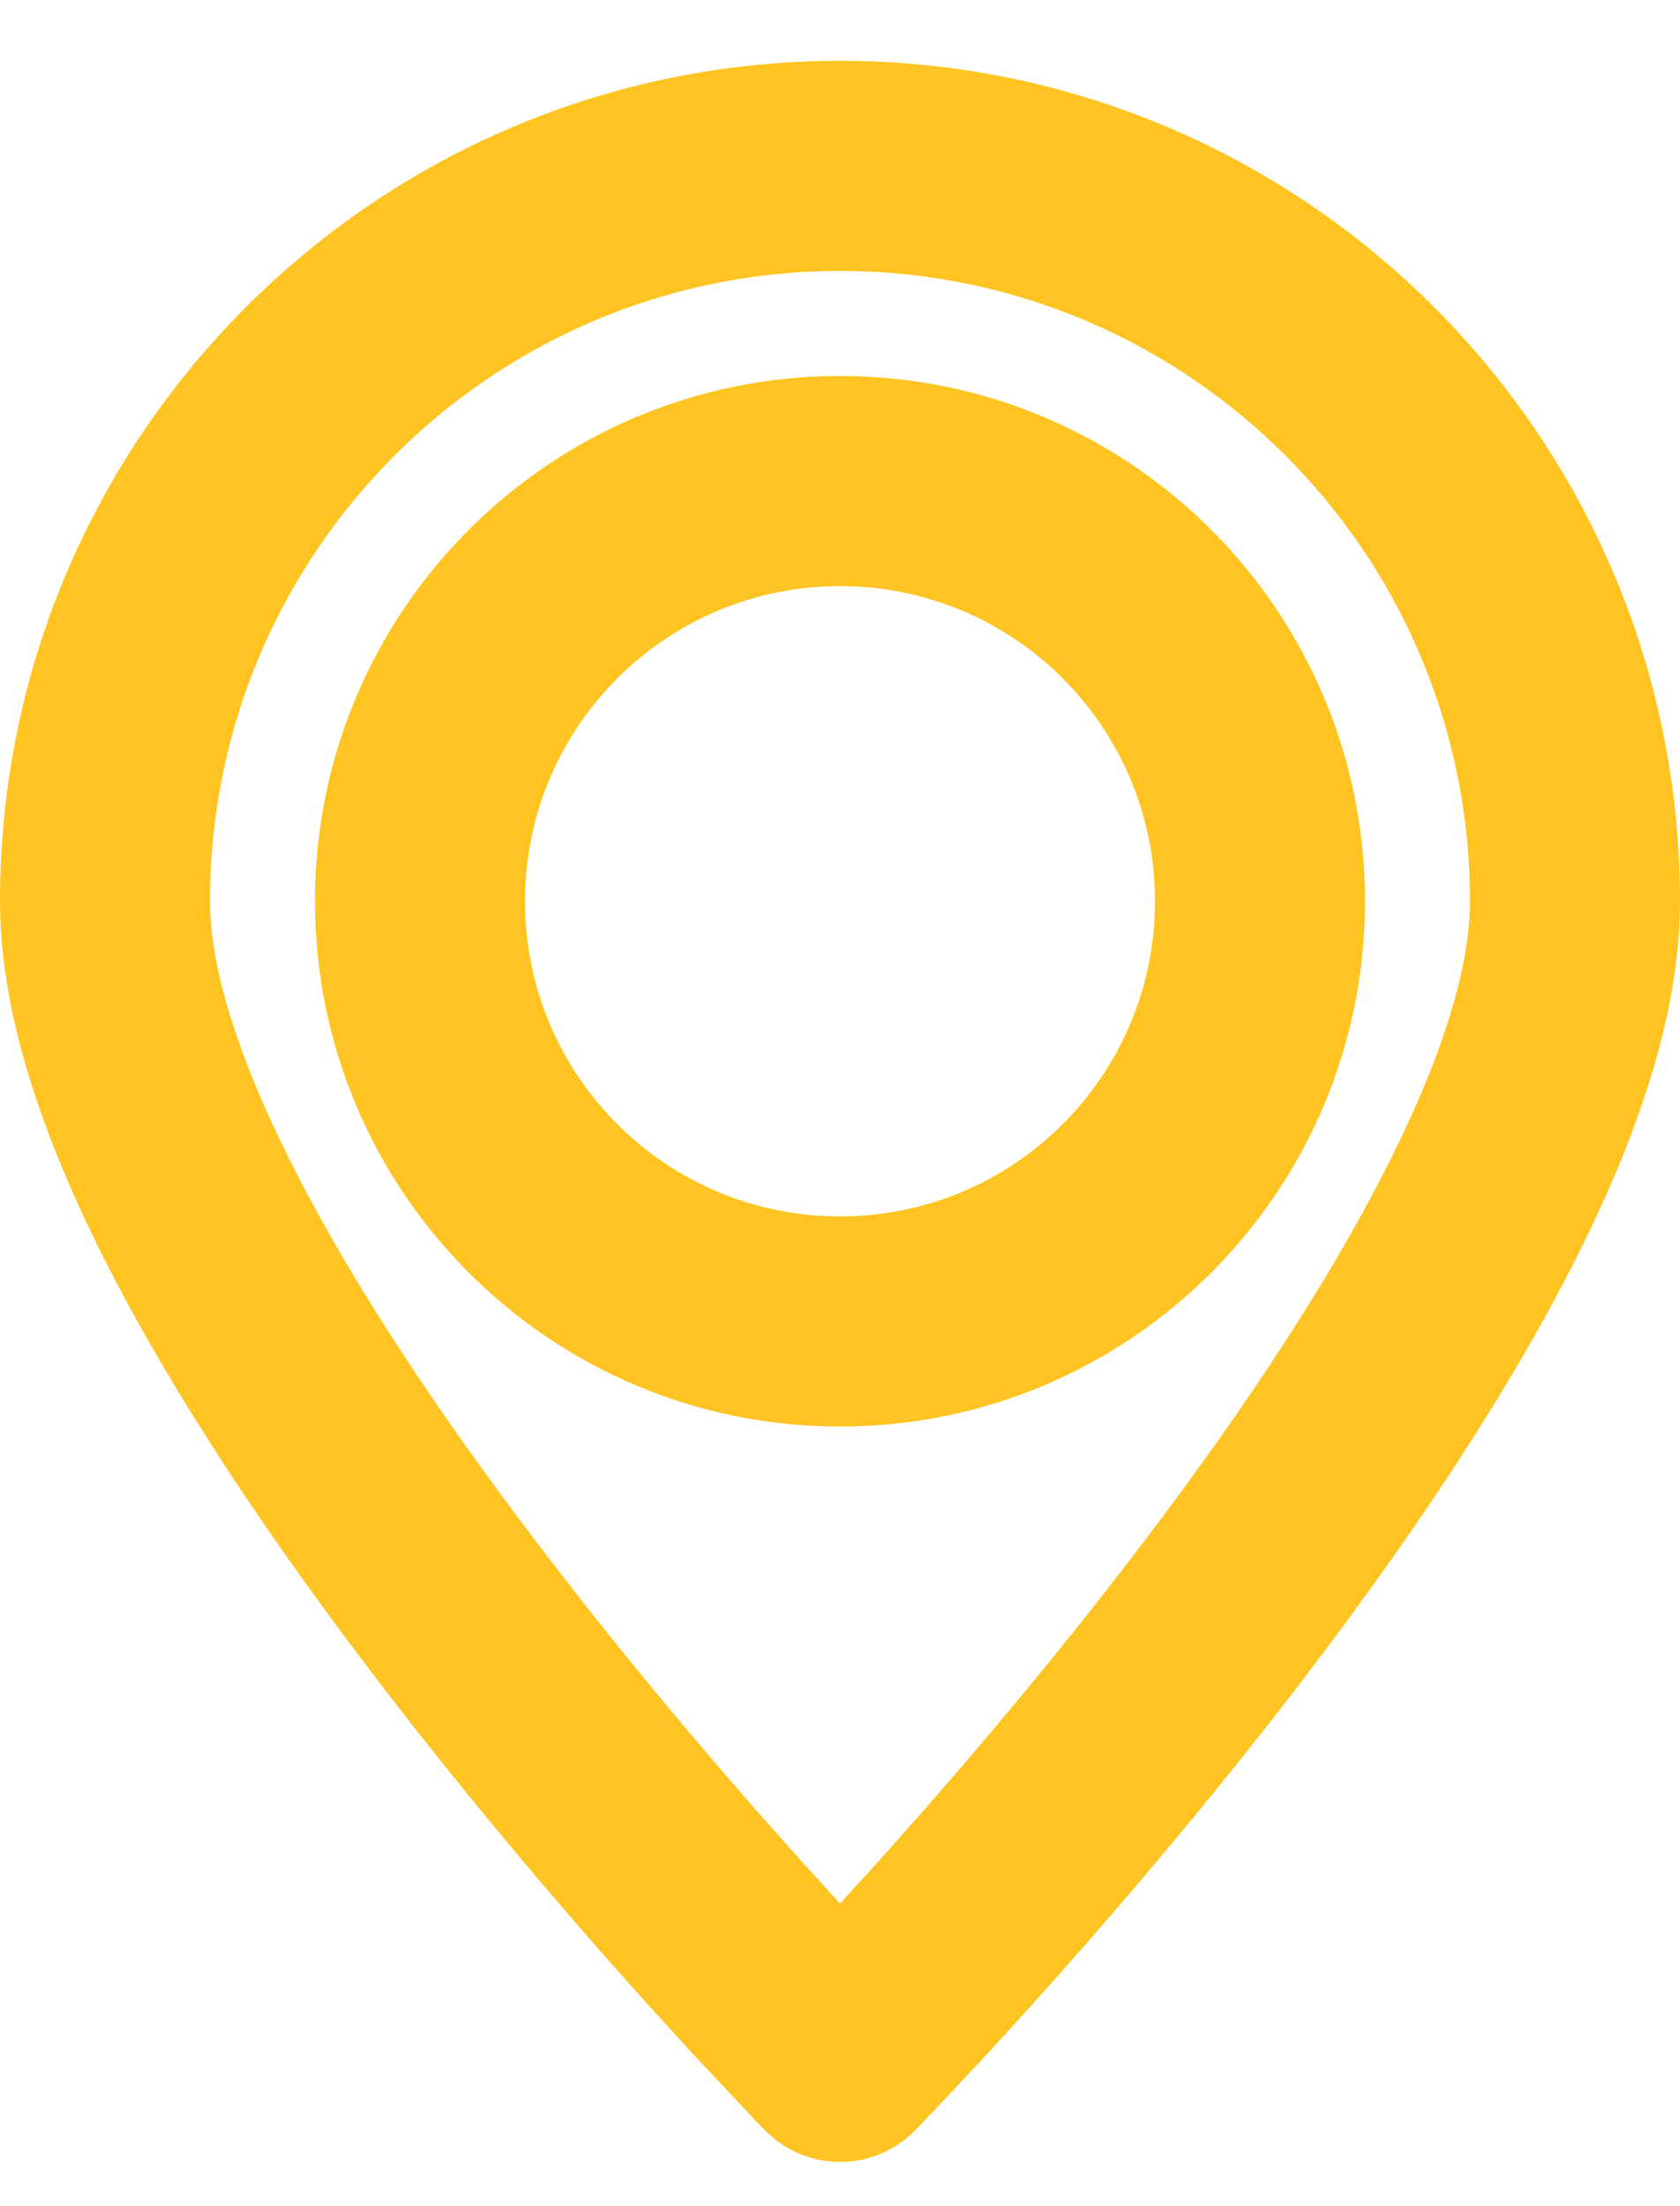
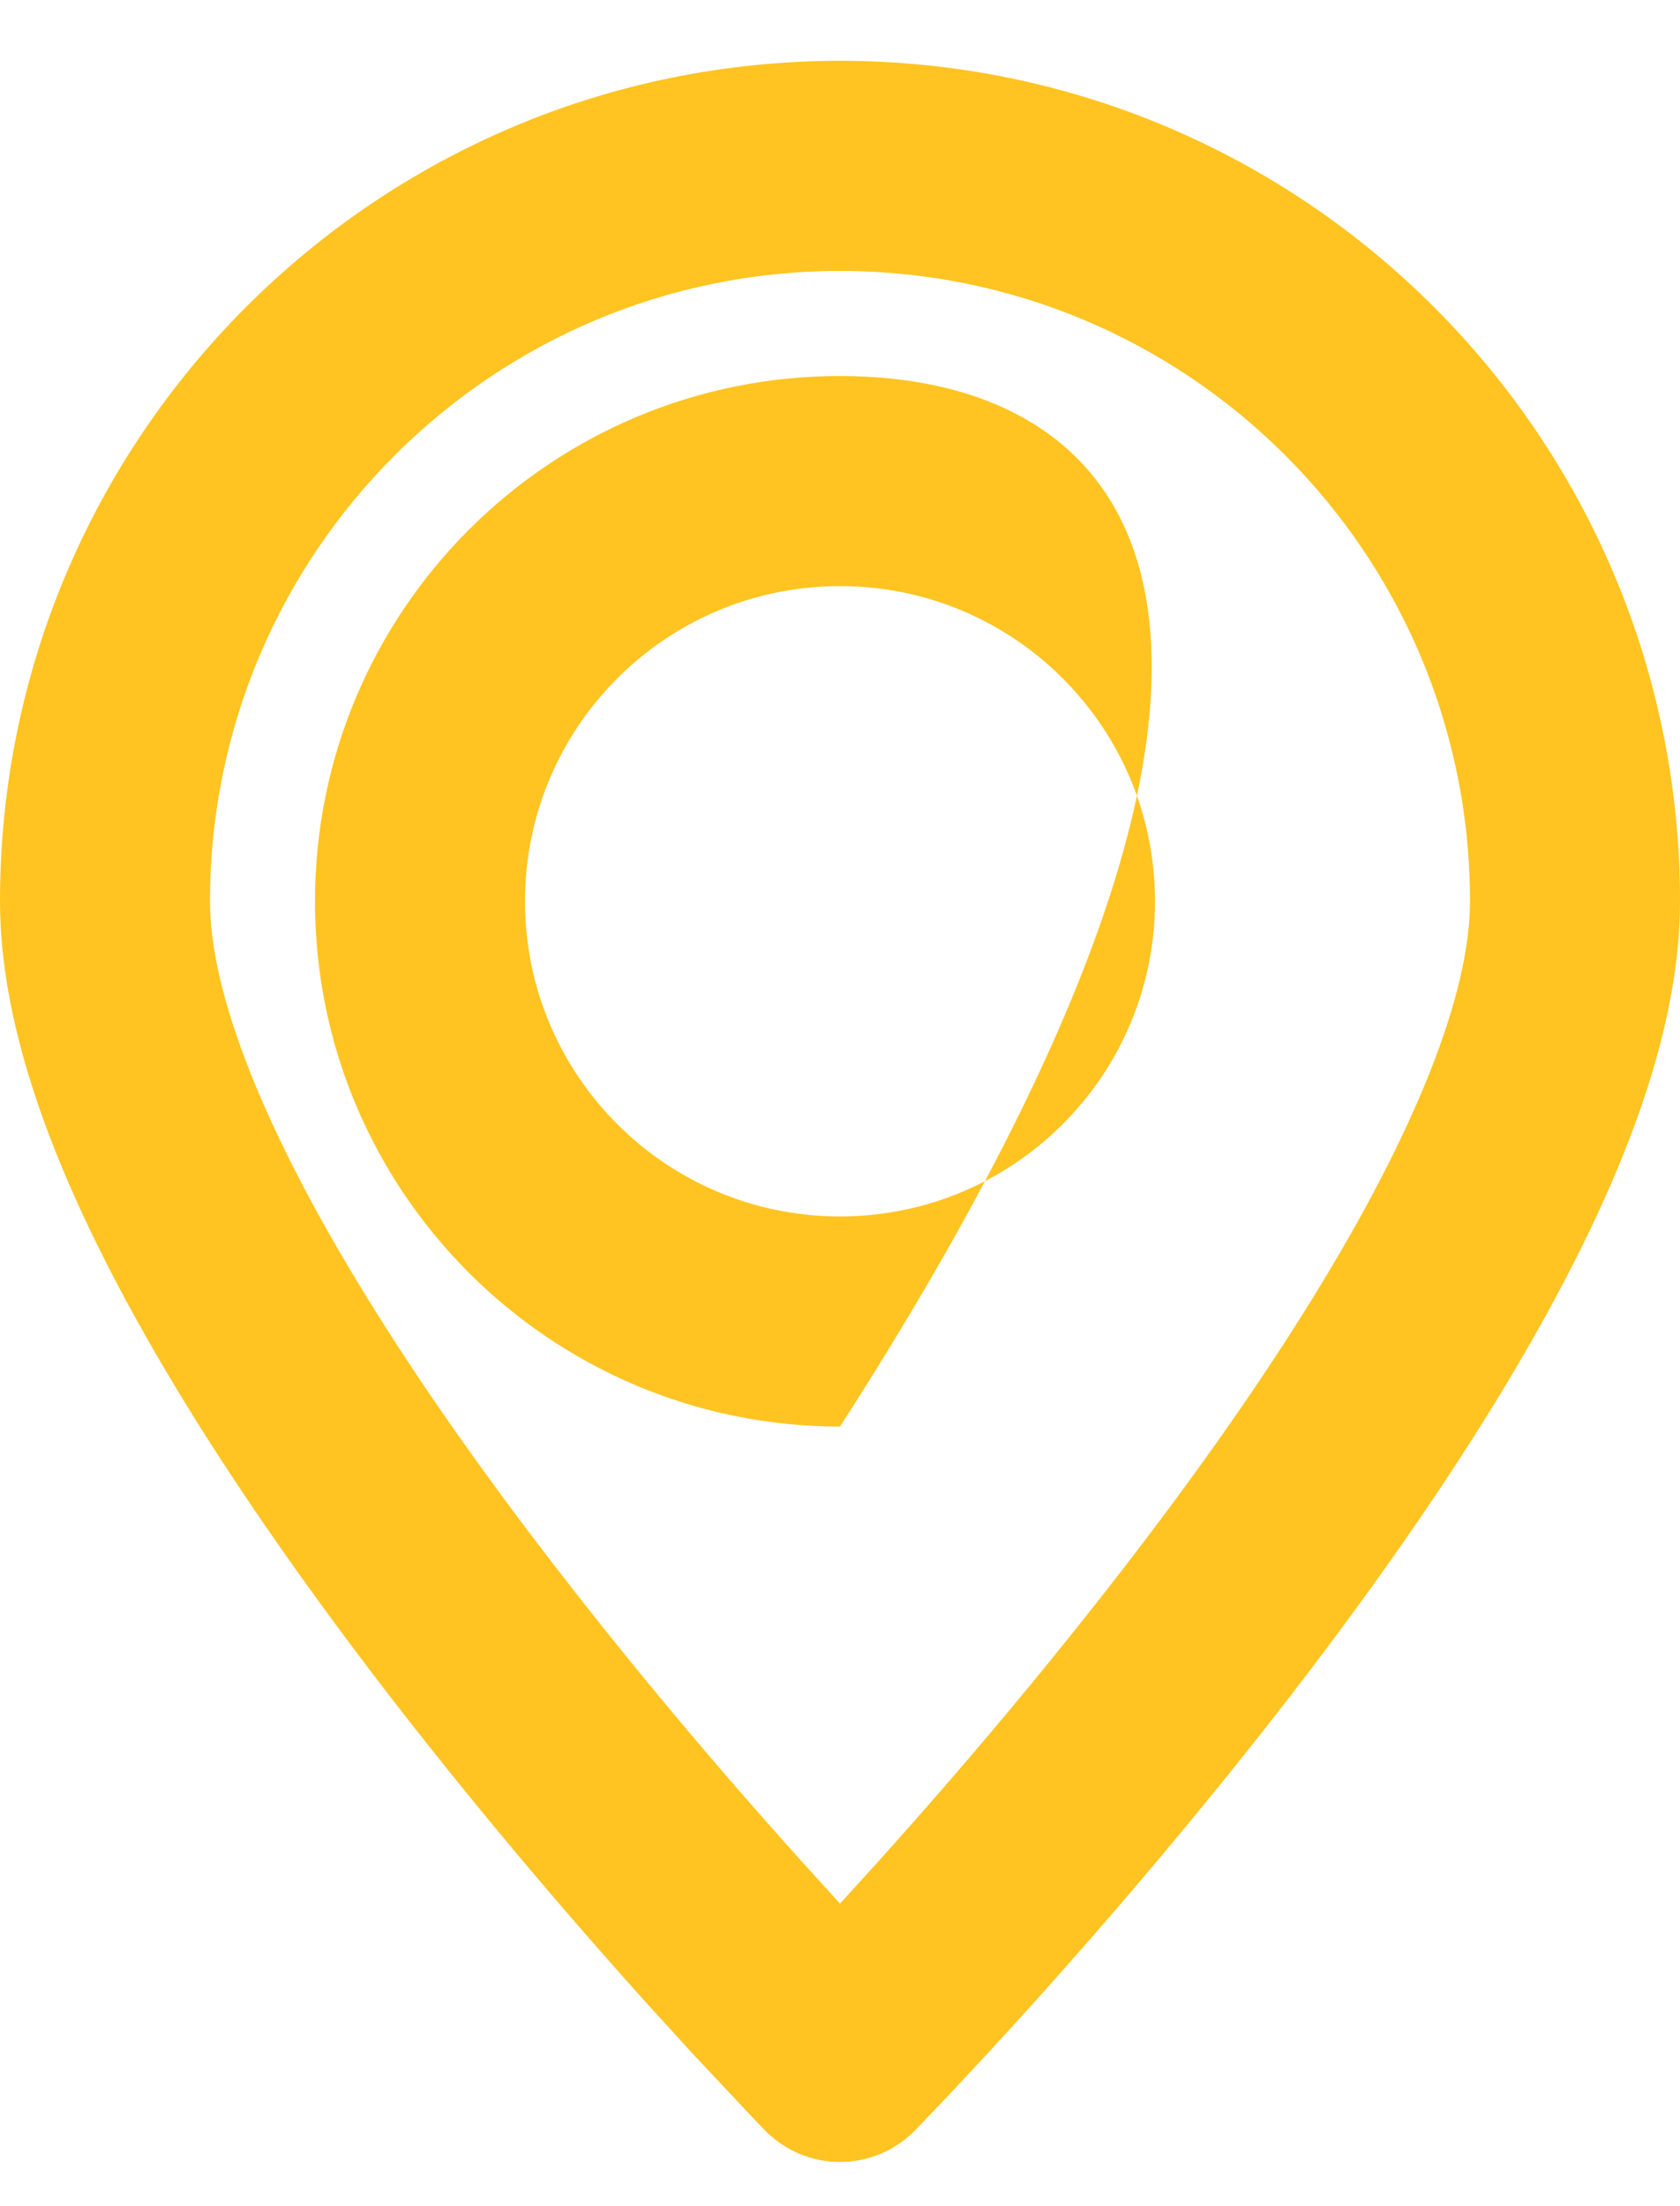
<svg xmlns="http://www.w3.org/2000/svg" width="16" height="21" viewBox="0 0 16 21" fill="none">
-   <path fill-rule="evenodd" clip-rule="evenodd" d="M8 0.579C3.582 0.579 0 4.161 0 8.579C0 9.929 0.642 11.534 1.787 13.393C2.33 14.273 2.978 15.193 3.708 16.14C4.491 17.153 5.327 18.144 6.163 19.073L6.586 19.537L7.193 20.183C7.231 20.223 7.263 20.255 7.286 20.279C7.678 20.679 8.322 20.679 8.714 20.279L9.028 19.951L9.414 19.537C9.55 19.39 9.691 19.235 9.837 19.073C10.673 18.144 11.509 17.153 12.292 16.14C13.022 15.193 13.67 14.273 14.213 13.393C15.358 11.534 16 9.929 16 8.579C16 4.161 12.418 0.579 8 0.579ZM8 2.579C11.314 2.579 14 5.265 14 8.579C14 9.467 13.477 10.775 12.51 12.343C12.008 13.158 11.399 14.023 10.708 14.917C9.96 15.887 9.155 16.841 8.35 17.735L8 18.12L7.65 17.735C6.845 16.841 6.04 15.887 5.292 14.917C4.601 14.023 3.992 13.158 3.49 12.343C2.523 10.775 2 9.467 2 8.579C2 5.265 4.686 2.579 8 2.579ZM8 3.579C5.239 3.579 3 5.817 3 8.579C3 11.34 5.239 13.579 8 13.579C10.761 13.579 13 11.34 13 8.579C13 5.817 10.761 3.579 8 3.579ZM8 5.579C9.657 5.579 11 6.922 11 8.579C11 10.236 9.657 11.579 8 11.579C6.343 11.579 5 10.236 5 8.579C5 6.922 6.343 5.579 8 5.579Z" fill="#FFC421" />
+   <path fill-rule="evenodd" clip-rule="evenodd" d="M8 0.579C3.582 0.579 0 4.161 0 8.579C0 9.929 0.642 11.534 1.787 13.393C2.33 14.273 2.978 15.193 3.708 16.14C4.491 17.153 5.327 18.144 6.163 19.073L6.586 19.537L7.193 20.183C7.231 20.223 7.263 20.255 7.286 20.279C7.678 20.679 8.322 20.679 8.714 20.279L9.028 19.951L9.414 19.537C9.55 19.39 9.691 19.235 9.837 19.073C10.673 18.144 11.509 17.153 12.292 16.14C13.022 15.193 13.67 14.273 14.213 13.393C15.358 11.534 16 9.929 16 8.579C16 4.161 12.418 0.579 8 0.579ZM8 2.579C11.314 2.579 14 5.265 14 8.579C14 9.467 13.477 10.775 12.51 12.343C12.008 13.158 11.399 14.023 10.708 14.917C9.96 15.887 9.155 16.841 8.35 17.735L8 18.12L7.65 17.735C6.845 16.841 6.04 15.887 5.292 14.917C4.601 14.023 3.992 13.158 3.49 12.343C2.523 10.775 2 9.467 2 8.579C2 5.265 4.686 2.579 8 2.579ZM8 3.579C5.239 3.579 3 5.817 3 8.579C3 11.34 5.239 13.579 8 13.579C13 5.817 10.761 3.579 8 3.579ZM8 5.579C9.657 5.579 11 6.922 11 8.579C11 10.236 9.657 11.579 8 11.579C6.343 11.579 5 10.236 5 8.579C5 6.922 6.343 5.579 8 5.579Z" fill="#FFC421" />
</svg>